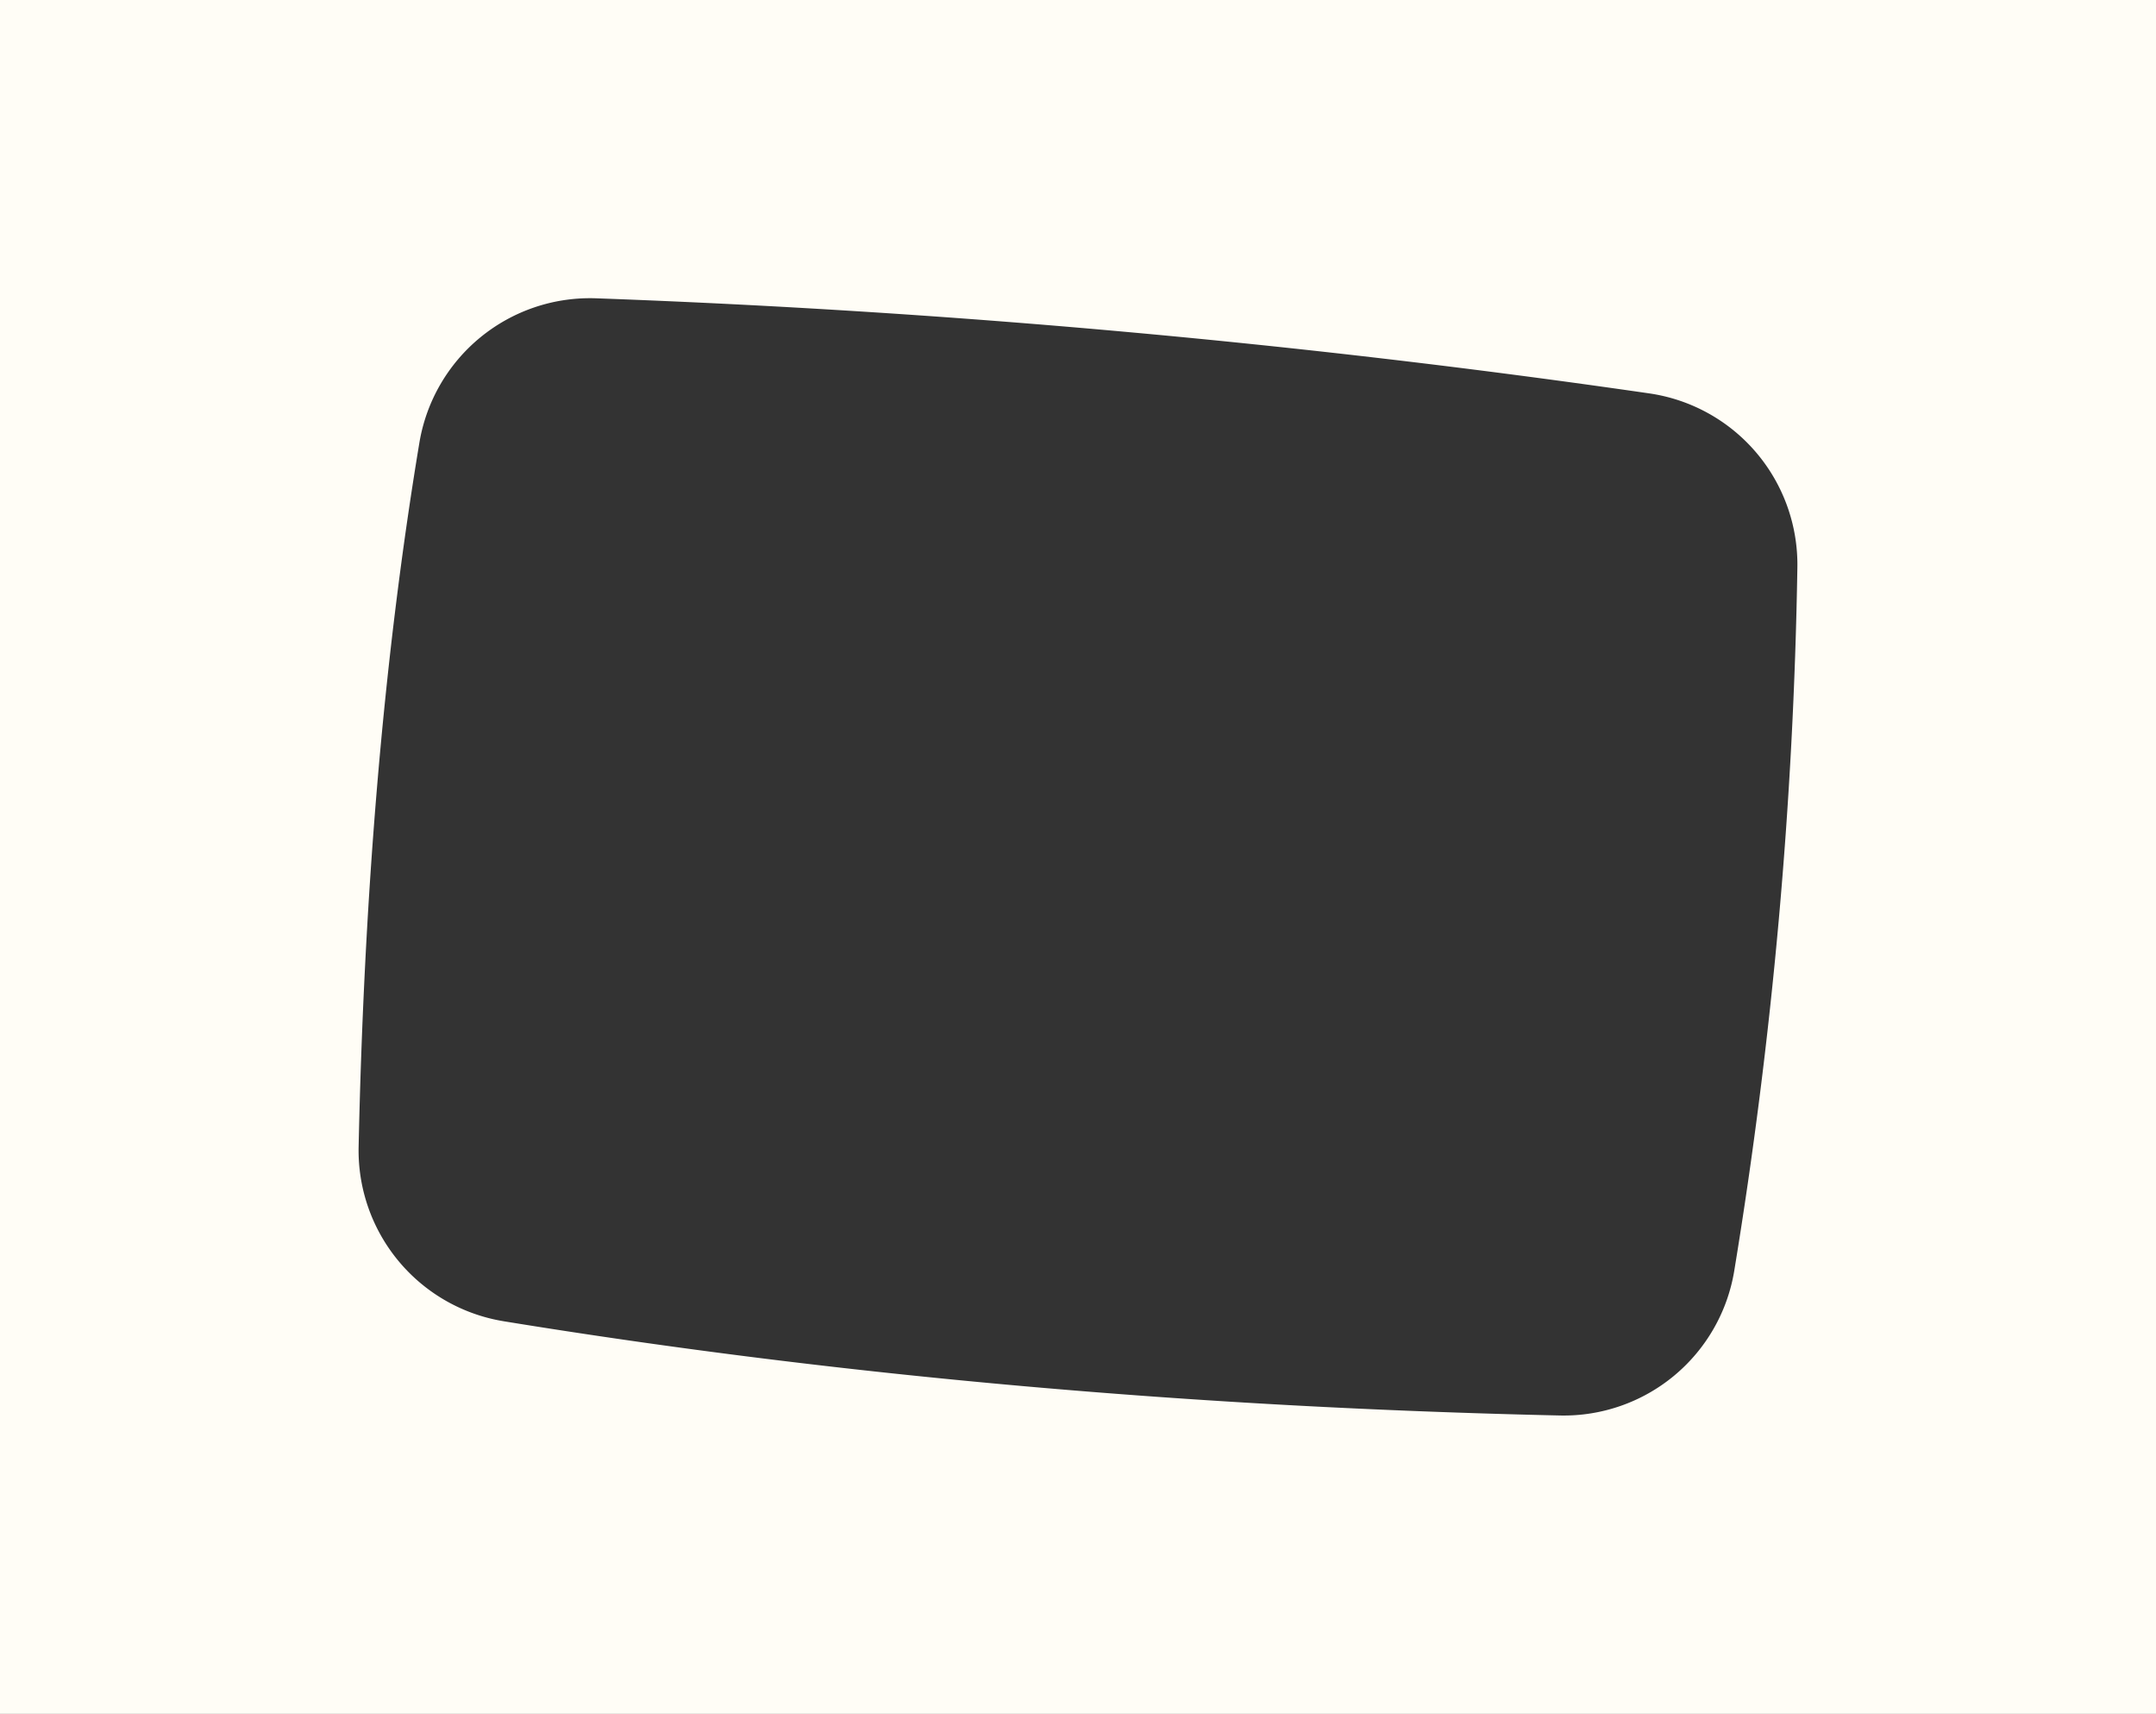
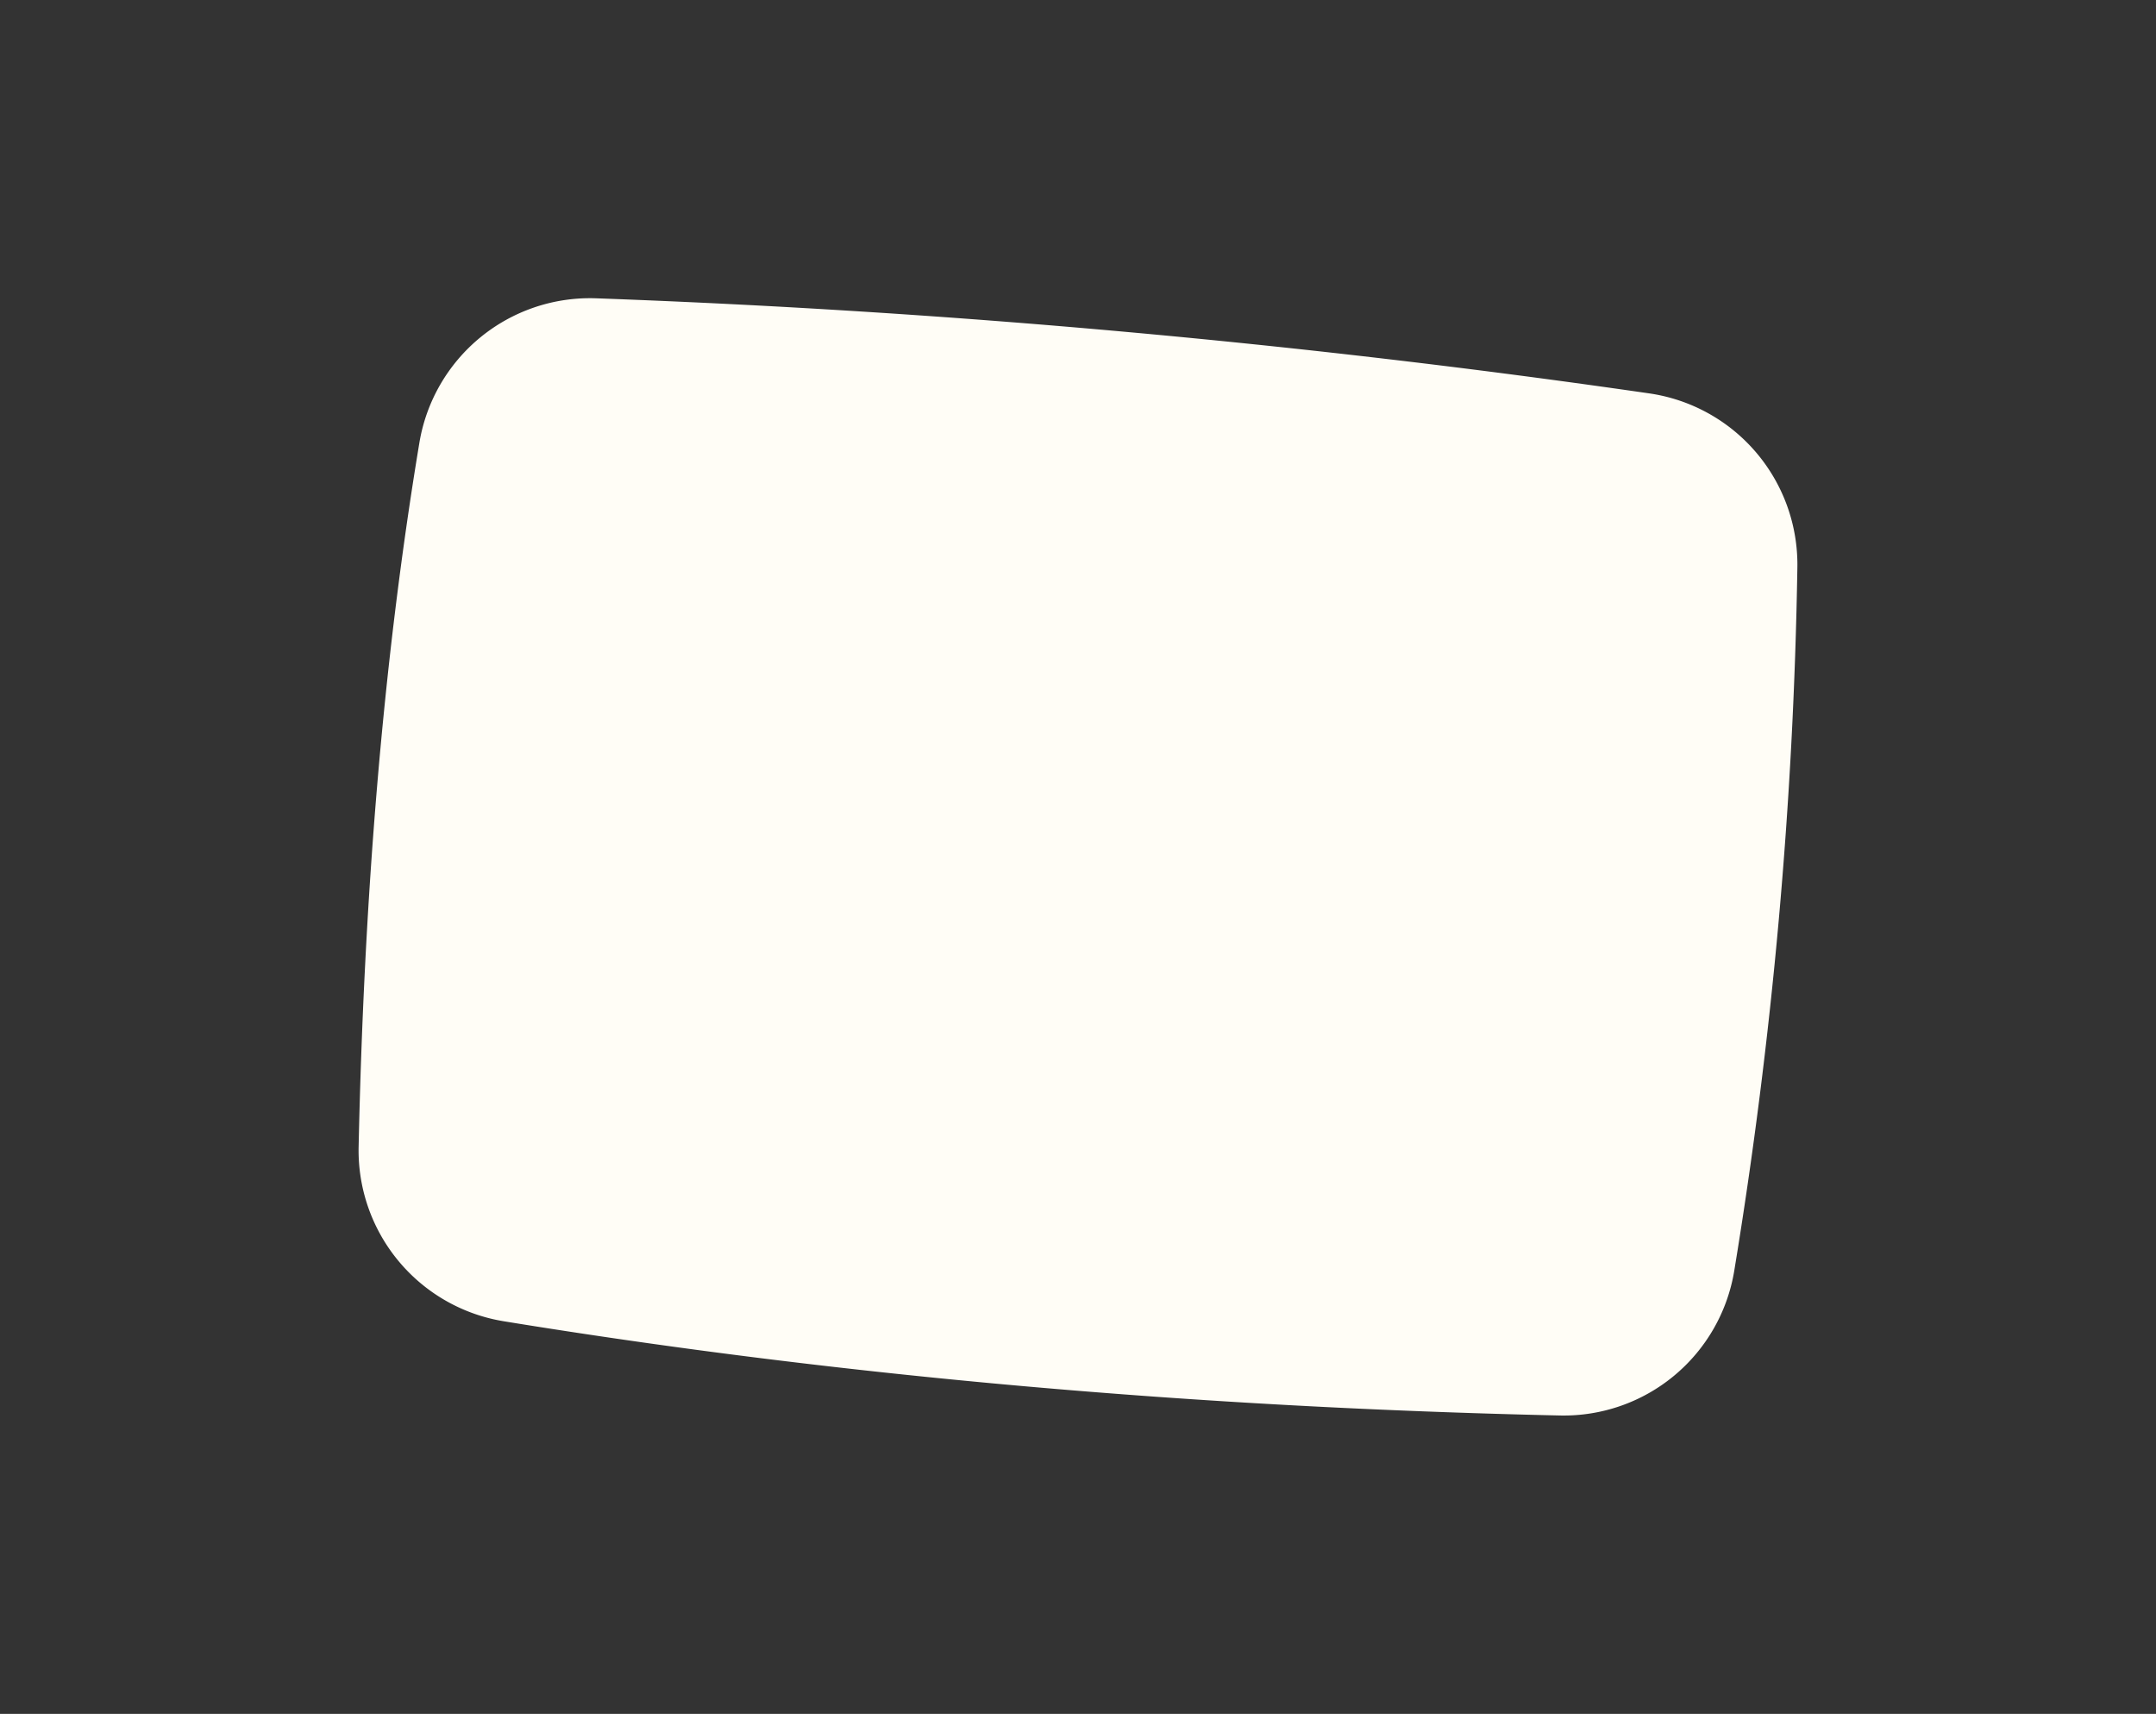
<svg xmlns="http://www.w3.org/2000/svg" viewBox="0 0 850.24 675.72">
  <rect x="0" y="0" width="850.24" height="675.72" fill="#333333" stroke="none" />
  <defs>
    <style>.cls-1{fill:#fffdf6;}</style>
  </defs>
  <g id="Слой_2" data-name="Слой 2">
    <g id="Слой_1-2" data-name="Слой 1">
-       <path class="cls-1" d="M0,0V675.72H850.24V0ZM683.91,501.08a68.14,68.14,0,0,1-68.68,57c-143-3.18-282-15.24-416.61-37.16a68.25,68.25,0,0,1-57.19-68.9c2.1-96.74,9.37-189.73,23.95-277.41a68.2,68.2,0,0,1,69.69-57,3883.68,3883.68,0,0,1,415.31,37.49,68.21,68.21,0,0,1,58.43,68.73A1895.76,1895.76,0,0,1,683.91,501.08Z" />
+       <path class="cls-1" d="M0,0H850.24V0ZM683.91,501.08a68.14,68.14,0,0,1-68.68,57c-143-3.18-282-15.24-416.61-37.16a68.25,68.25,0,0,1-57.19-68.9c2.1-96.74,9.37-189.73,23.95-277.41a68.2,68.2,0,0,1,69.69-57,3883.68,3883.68,0,0,1,415.31,37.49,68.21,68.21,0,0,1,58.43,68.73A1895.76,1895.76,0,0,1,683.91,501.08Z" />
    </g>
  </g>
</svg>